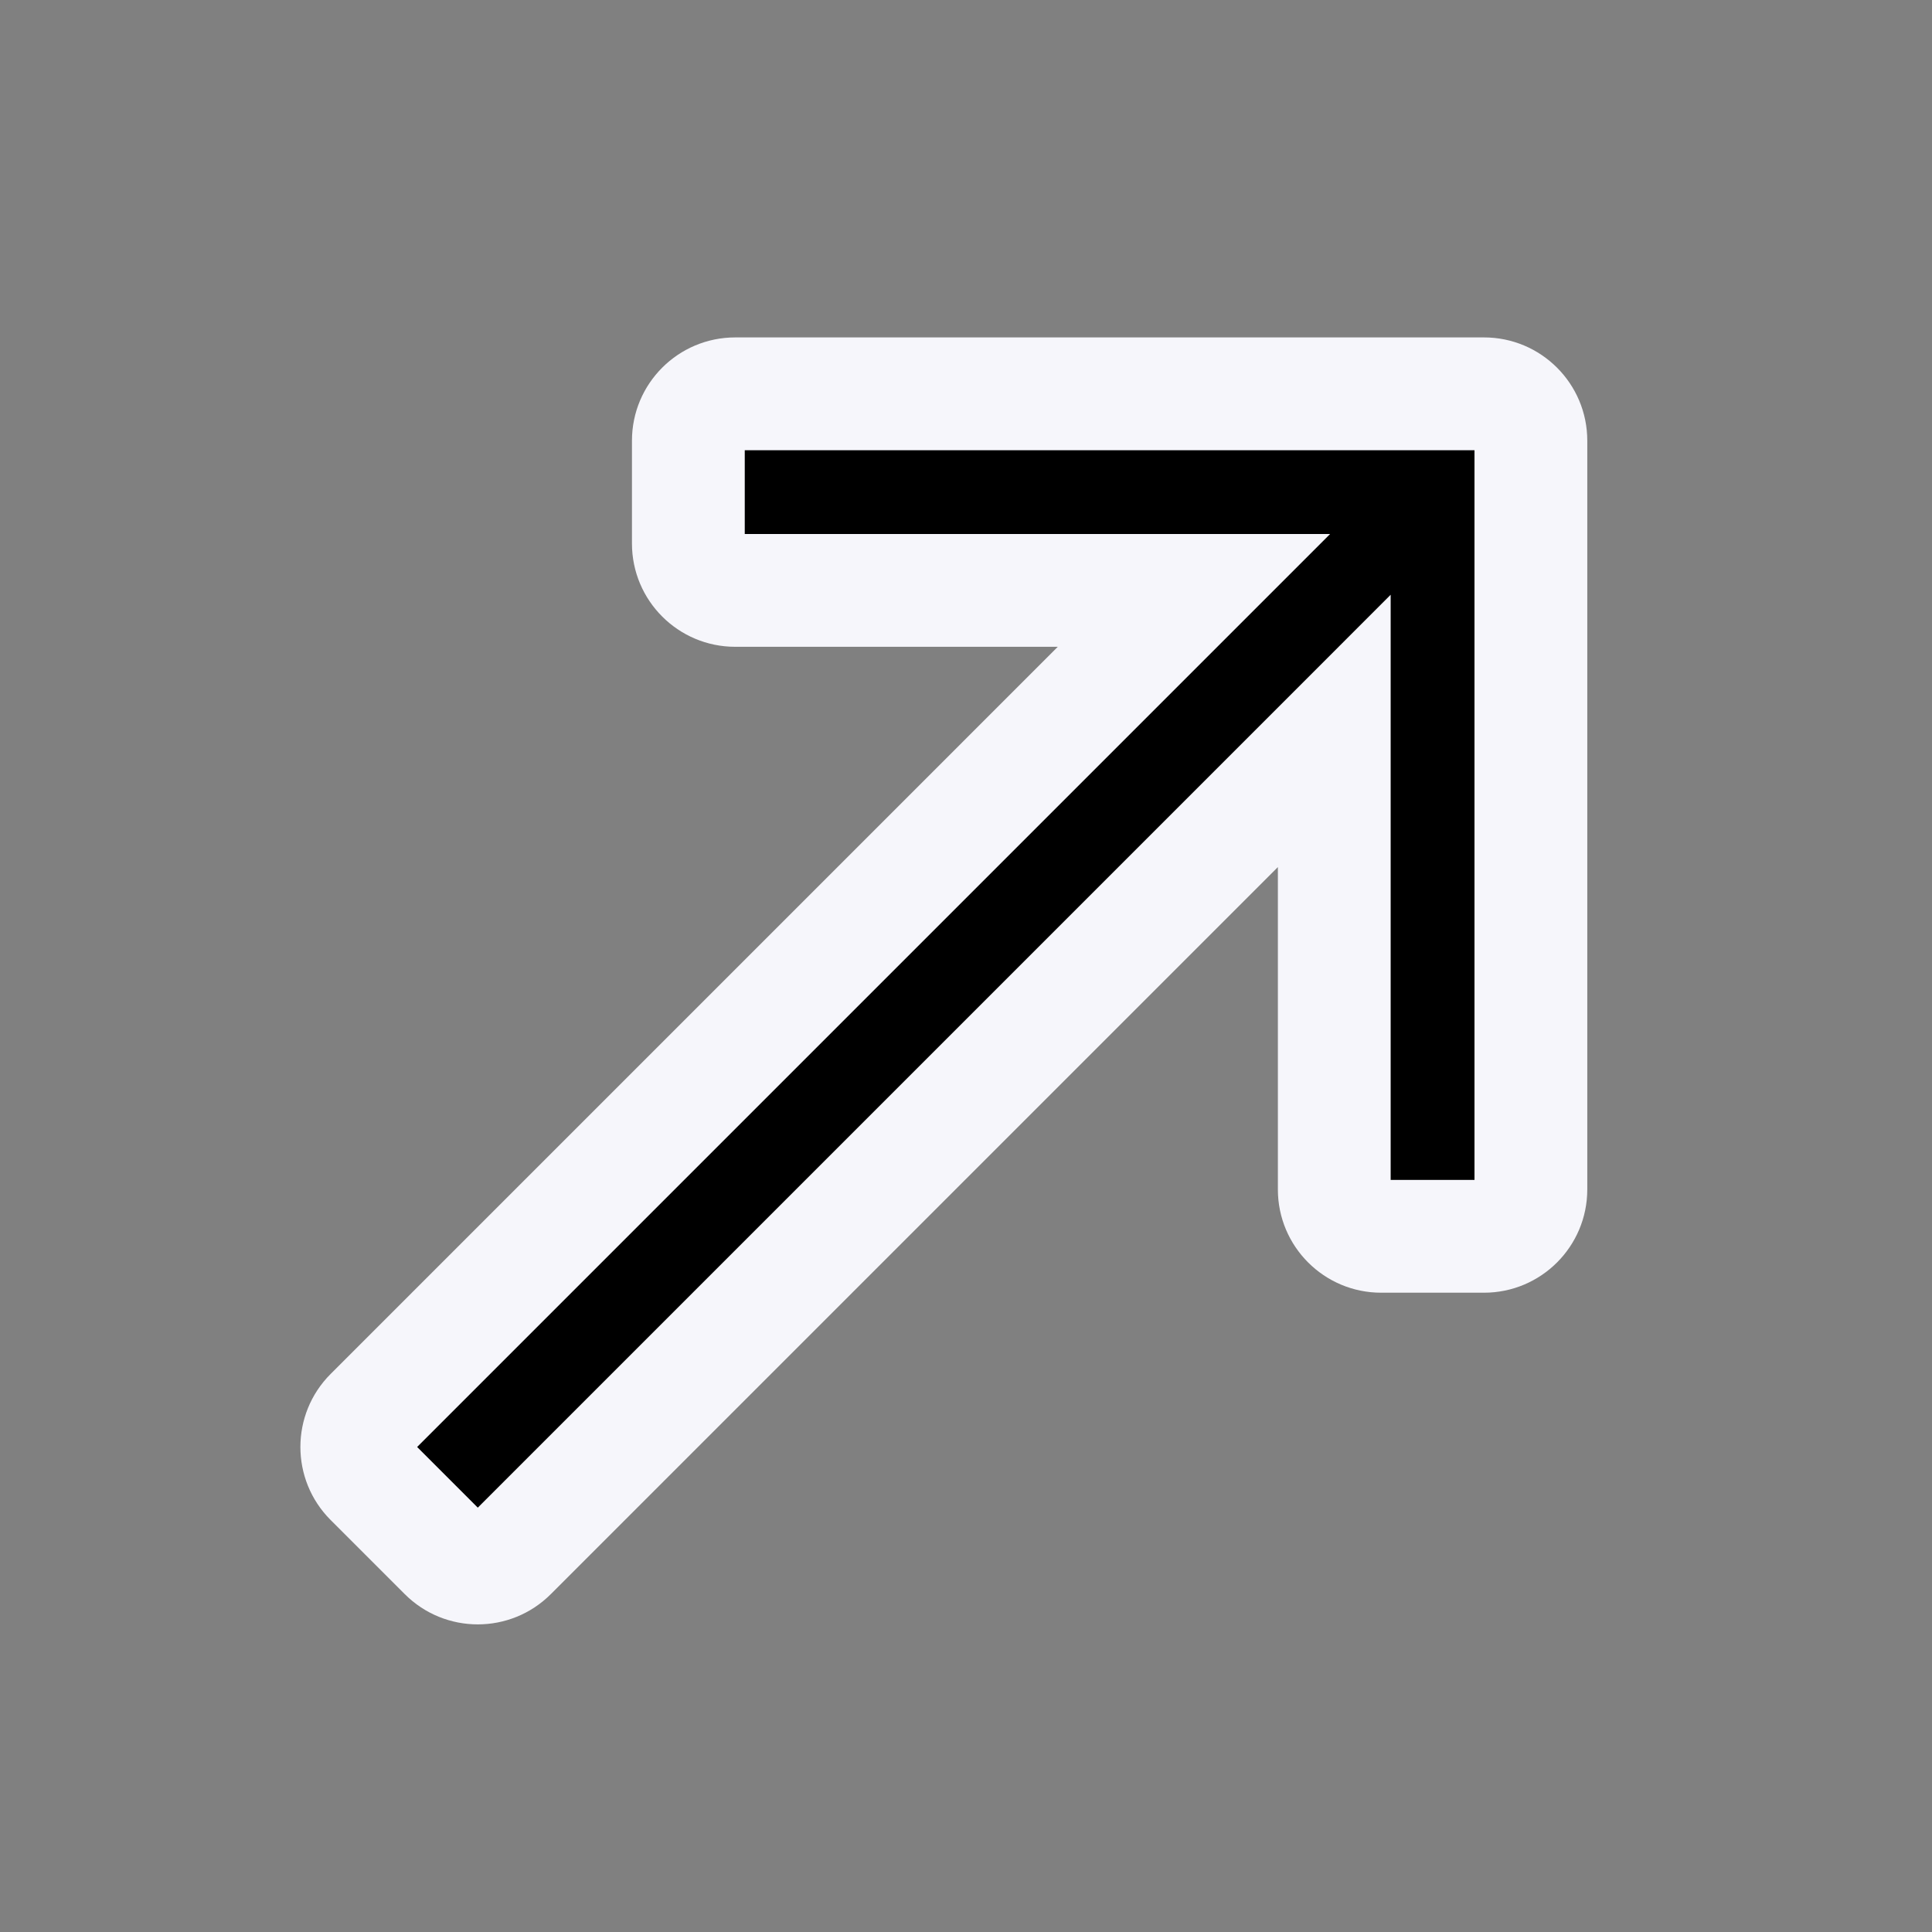
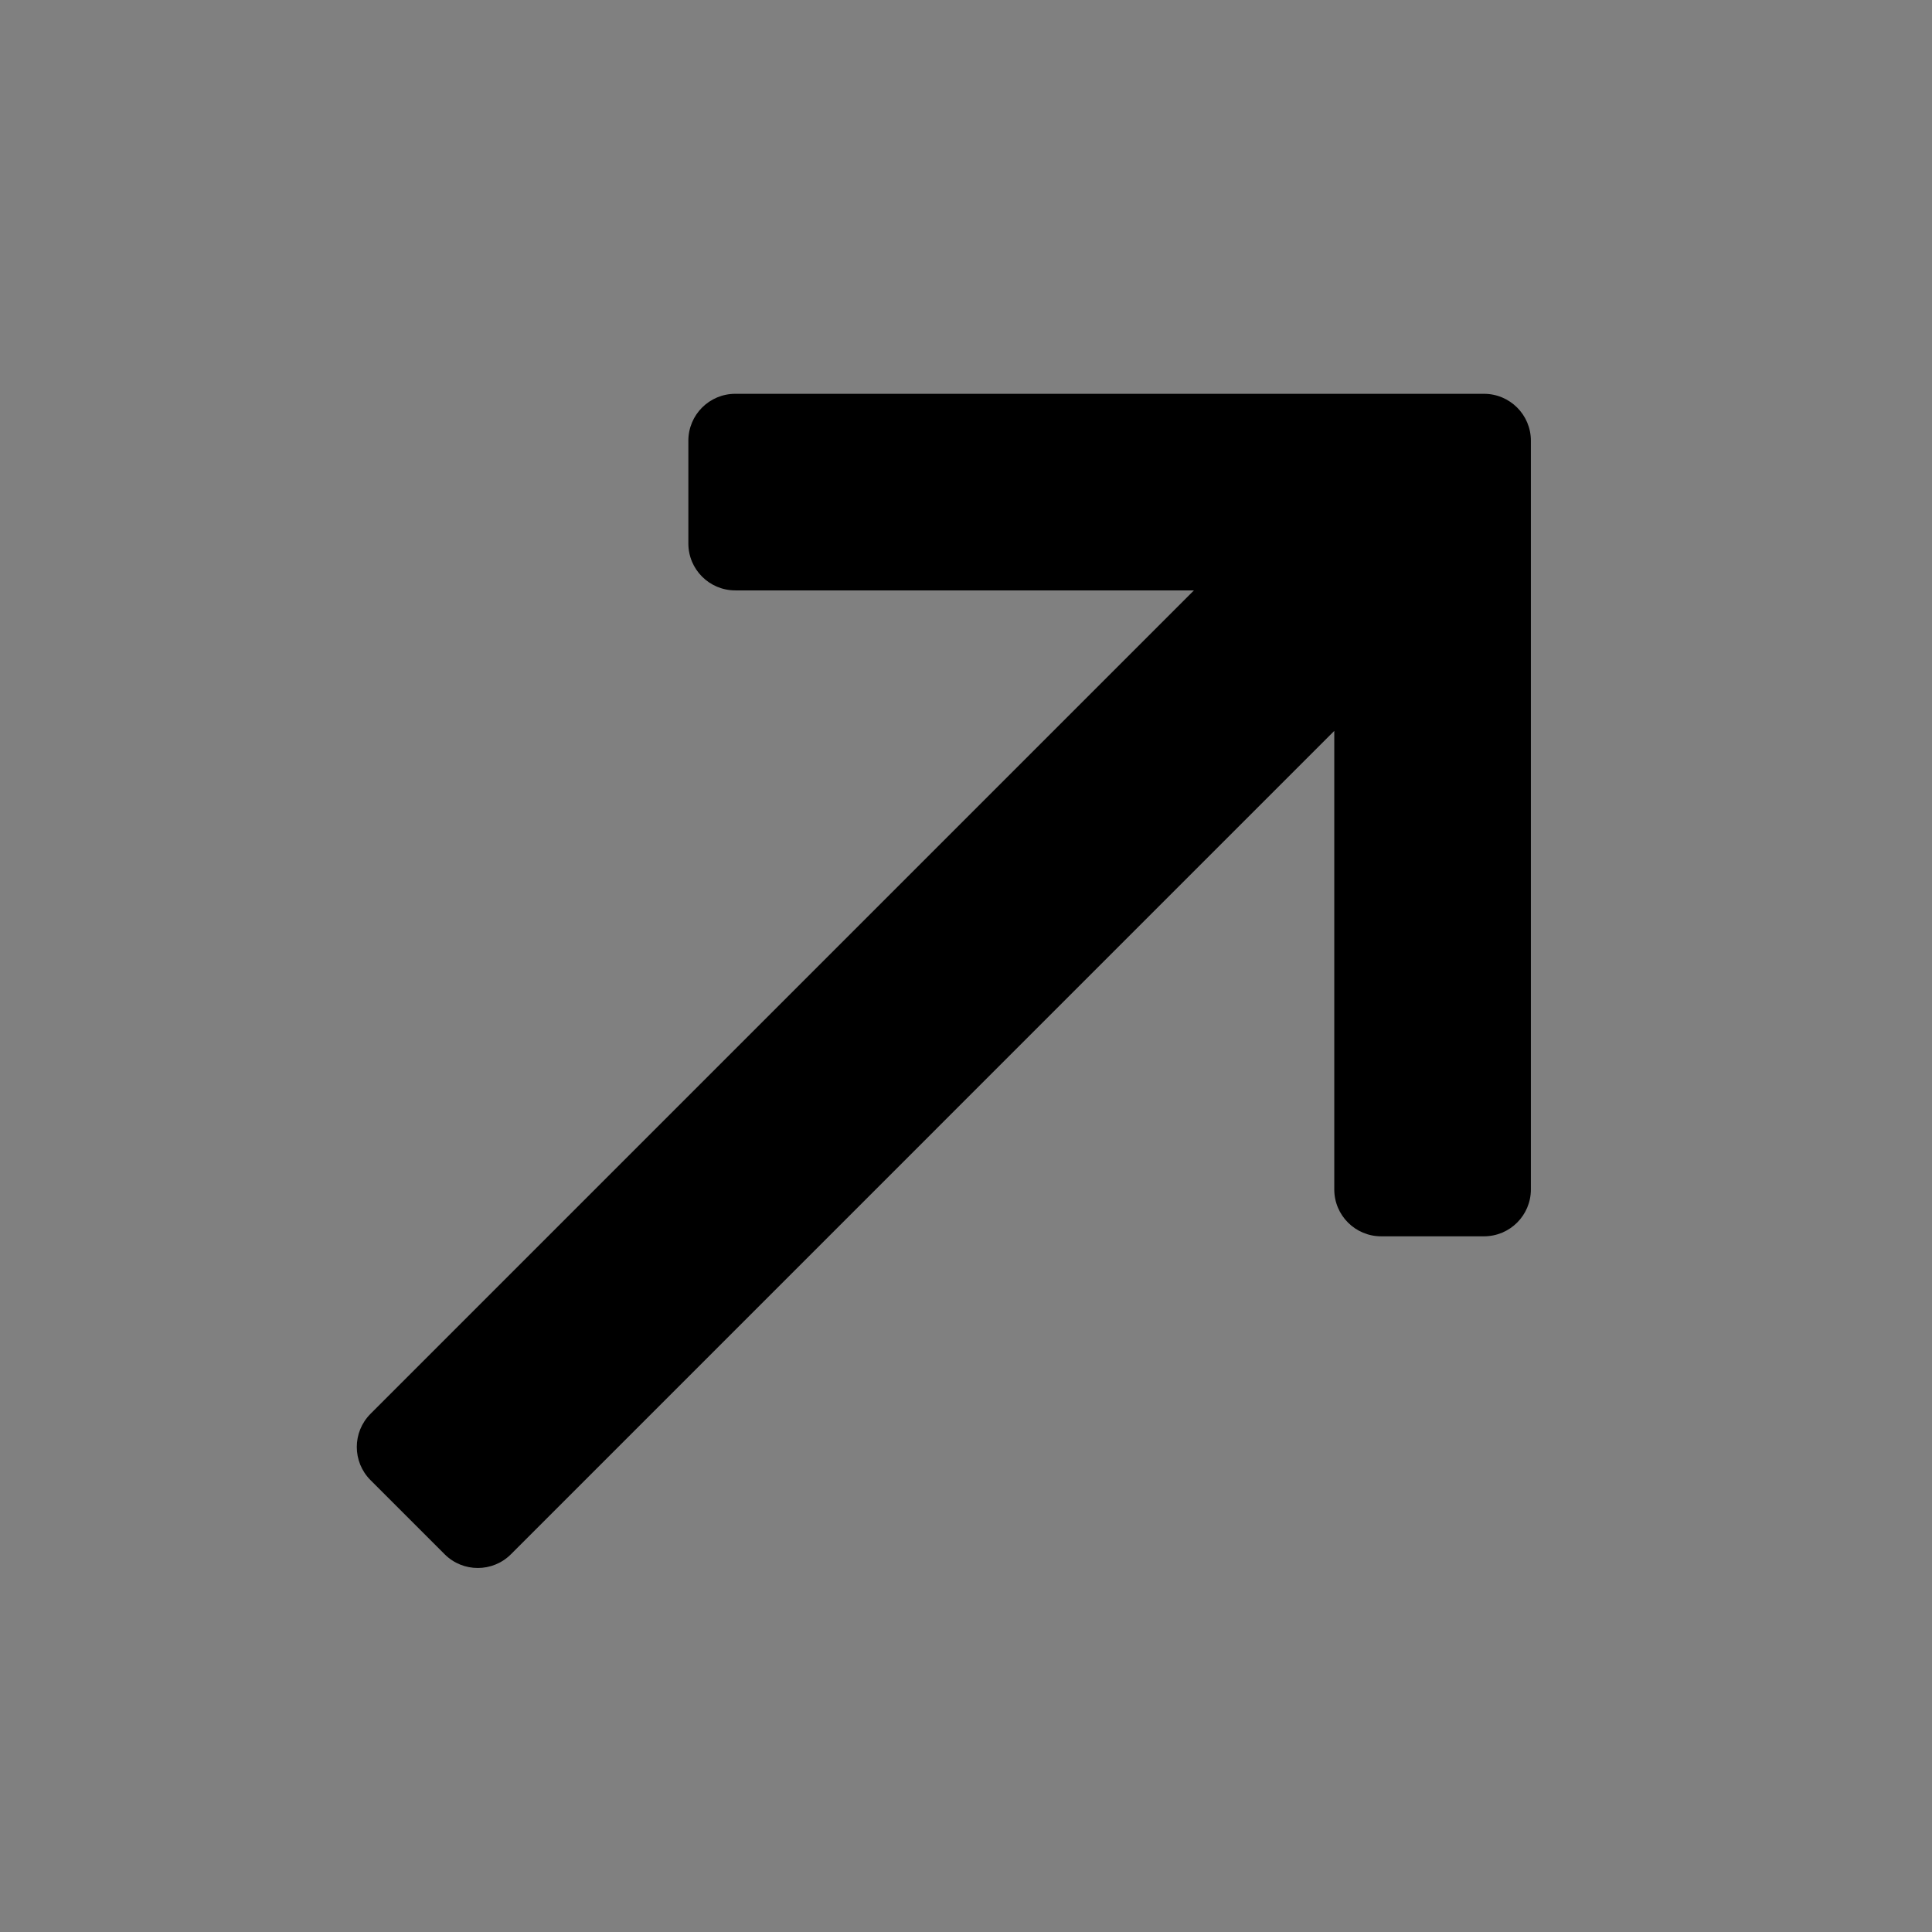
<svg xmlns="http://www.w3.org/2000/svg" width="68" height="68" viewBox="0 0 68 68" fill="none">
  <rect x="0" y="0" width="68" height="68" fill="#808080" stroke="none" />
  <path fill-rule="evenodd" clip-rule="evenodd" d="M13.041 49.762C12.397 50.407 12.397 51.451 13.041 52.096L15.65 54.705C16.294 55.349 17.339 55.349 17.983 54.705L46.962 25.725L46.962 41.864C46.962 42.776 47.701 43.514 48.612 43.514L52.232 43.514C53.143 43.514 53.882 42.776 53.882 41.864L53.882 15.511C53.882 14.6 53.143 13.861 52.232 13.861L25.878 13.861C24.967 13.861 24.228 14.6 24.228 15.511L24.228 19.13C24.228 20.041 24.967 20.78 25.878 20.78H42.023L13.041 49.762Z" fill="black" />
-   <path d="M13.041 52.096L14.445 50.692L13.041 52.096ZM13.041 49.762L11.637 48.359L11.637 48.359L13.041 49.762ZM15.65 54.705L14.246 56.108L15.65 54.705ZM17.983 54.705L16.58 53.301L16.58 53.301L17.983 54.705ZM46.962 25.725L48.947 25.725V20.933L45.559 24.322L46.962 25.725ZM46.962 41.864L48.947 41.864L48.947 41.864L46.962 41.864ZM48.612 43.514L48.612 45.499L48.612 45.499L48.612 43.514ZM52.232 43.514L52.232 45.499L52.232 45.499L52.232 43.514ZM53.882 41.864L55.867 41.864L55.867 41.864L53.882 41.864ZM53.882 15.511L55.867 15.511L53.882 15.511ZM52.232 13.861L52.232 15.846L52.232 15.846L52.232 13.861ZM25.878 13.861V11.876V13.861ZM24.228 15.511H22.243H24.228ZM24.228 19.13L22.243 19.13L22.243 19.13L24.228 19.13ZM42.023 20.78L43.427 22.184L46.816 18.795H42.023V20.78ZM14.445 50.692C14.575 50.823 14.575 51.035 14.445 51.166L11.637 48.359C10.218 49.778 10.218 52.08 11.637 53.499L14.445 50.692ZM17.053 53.301L14.445 50.692L11.637 53.499L14.246 56.108L17.053 53.301ZM16.58 53.301C16.71 53.17 16.923 53.17 17.053 53.301L14.246 56.108C15.666 57.528 17.967 57.528 19.387 56.108L16.58 53.301ZM45.559 24.322L16.58 53.301L19.387 56.108L48.366 27.129L45.559 24.322ZM48.947 41.864L48.947 25.725L44.977 25.725L44.977 41.864L48.947 41.864ZM48.612 41.529C48.797 41.529 48.947 41.679 48.947 41.864L44.977 41.864C44.977 43.872 46.605 45.499 48.612 45.499L48.612 41.529ZM52.232 41.529L48.612 41.529L48.612 45.499L52.232 45.499L52.232 41.529ZM51.897 41.864C51.897 41.679 52.047 41.529 52.232 41.529L52.232 45.499C54.239 45.499 55.867 43.872 55.867 41.864L51.897 41.864ZM51.897 15.511L51.897 41.864L55.867 41.864L55.867 15.511L51.897 15.511ZM52.232 15.846C52.047 15.846 51.897 15.696 51.897 15.511L55.867 15.511C55.867 13.503 54.239 11.876 52.232 11.876L52.232 15.846ZM25.878 15.846L52.232 15.846L52.232 11.876L25.878 11.876V15.846ZM26.213 15.511C26.213 15.696 26.063 15.846 25.878 15.846V11.876C23.87 11.876 22.243 13.503 22.243 15.511H26.213ZM26.213 19.13L26.213 15.511H22.243V19.13L26.213 19.13ZM25.878 18.795C26.063 18.795 26.213 18.945 26.213 19.13L22.243 19.13C22.243 21.137 23.87 22.765 25.878 22.765V18.795ZM42.023 18.795H25.878V22.765L42.023 22.765L42.023 18.795ZM14.445 51.166L43.427 22.184L40.62 19.376L11.637 48.359L14.445 51.166Z" fill="#F6F6FB" />
</svg>